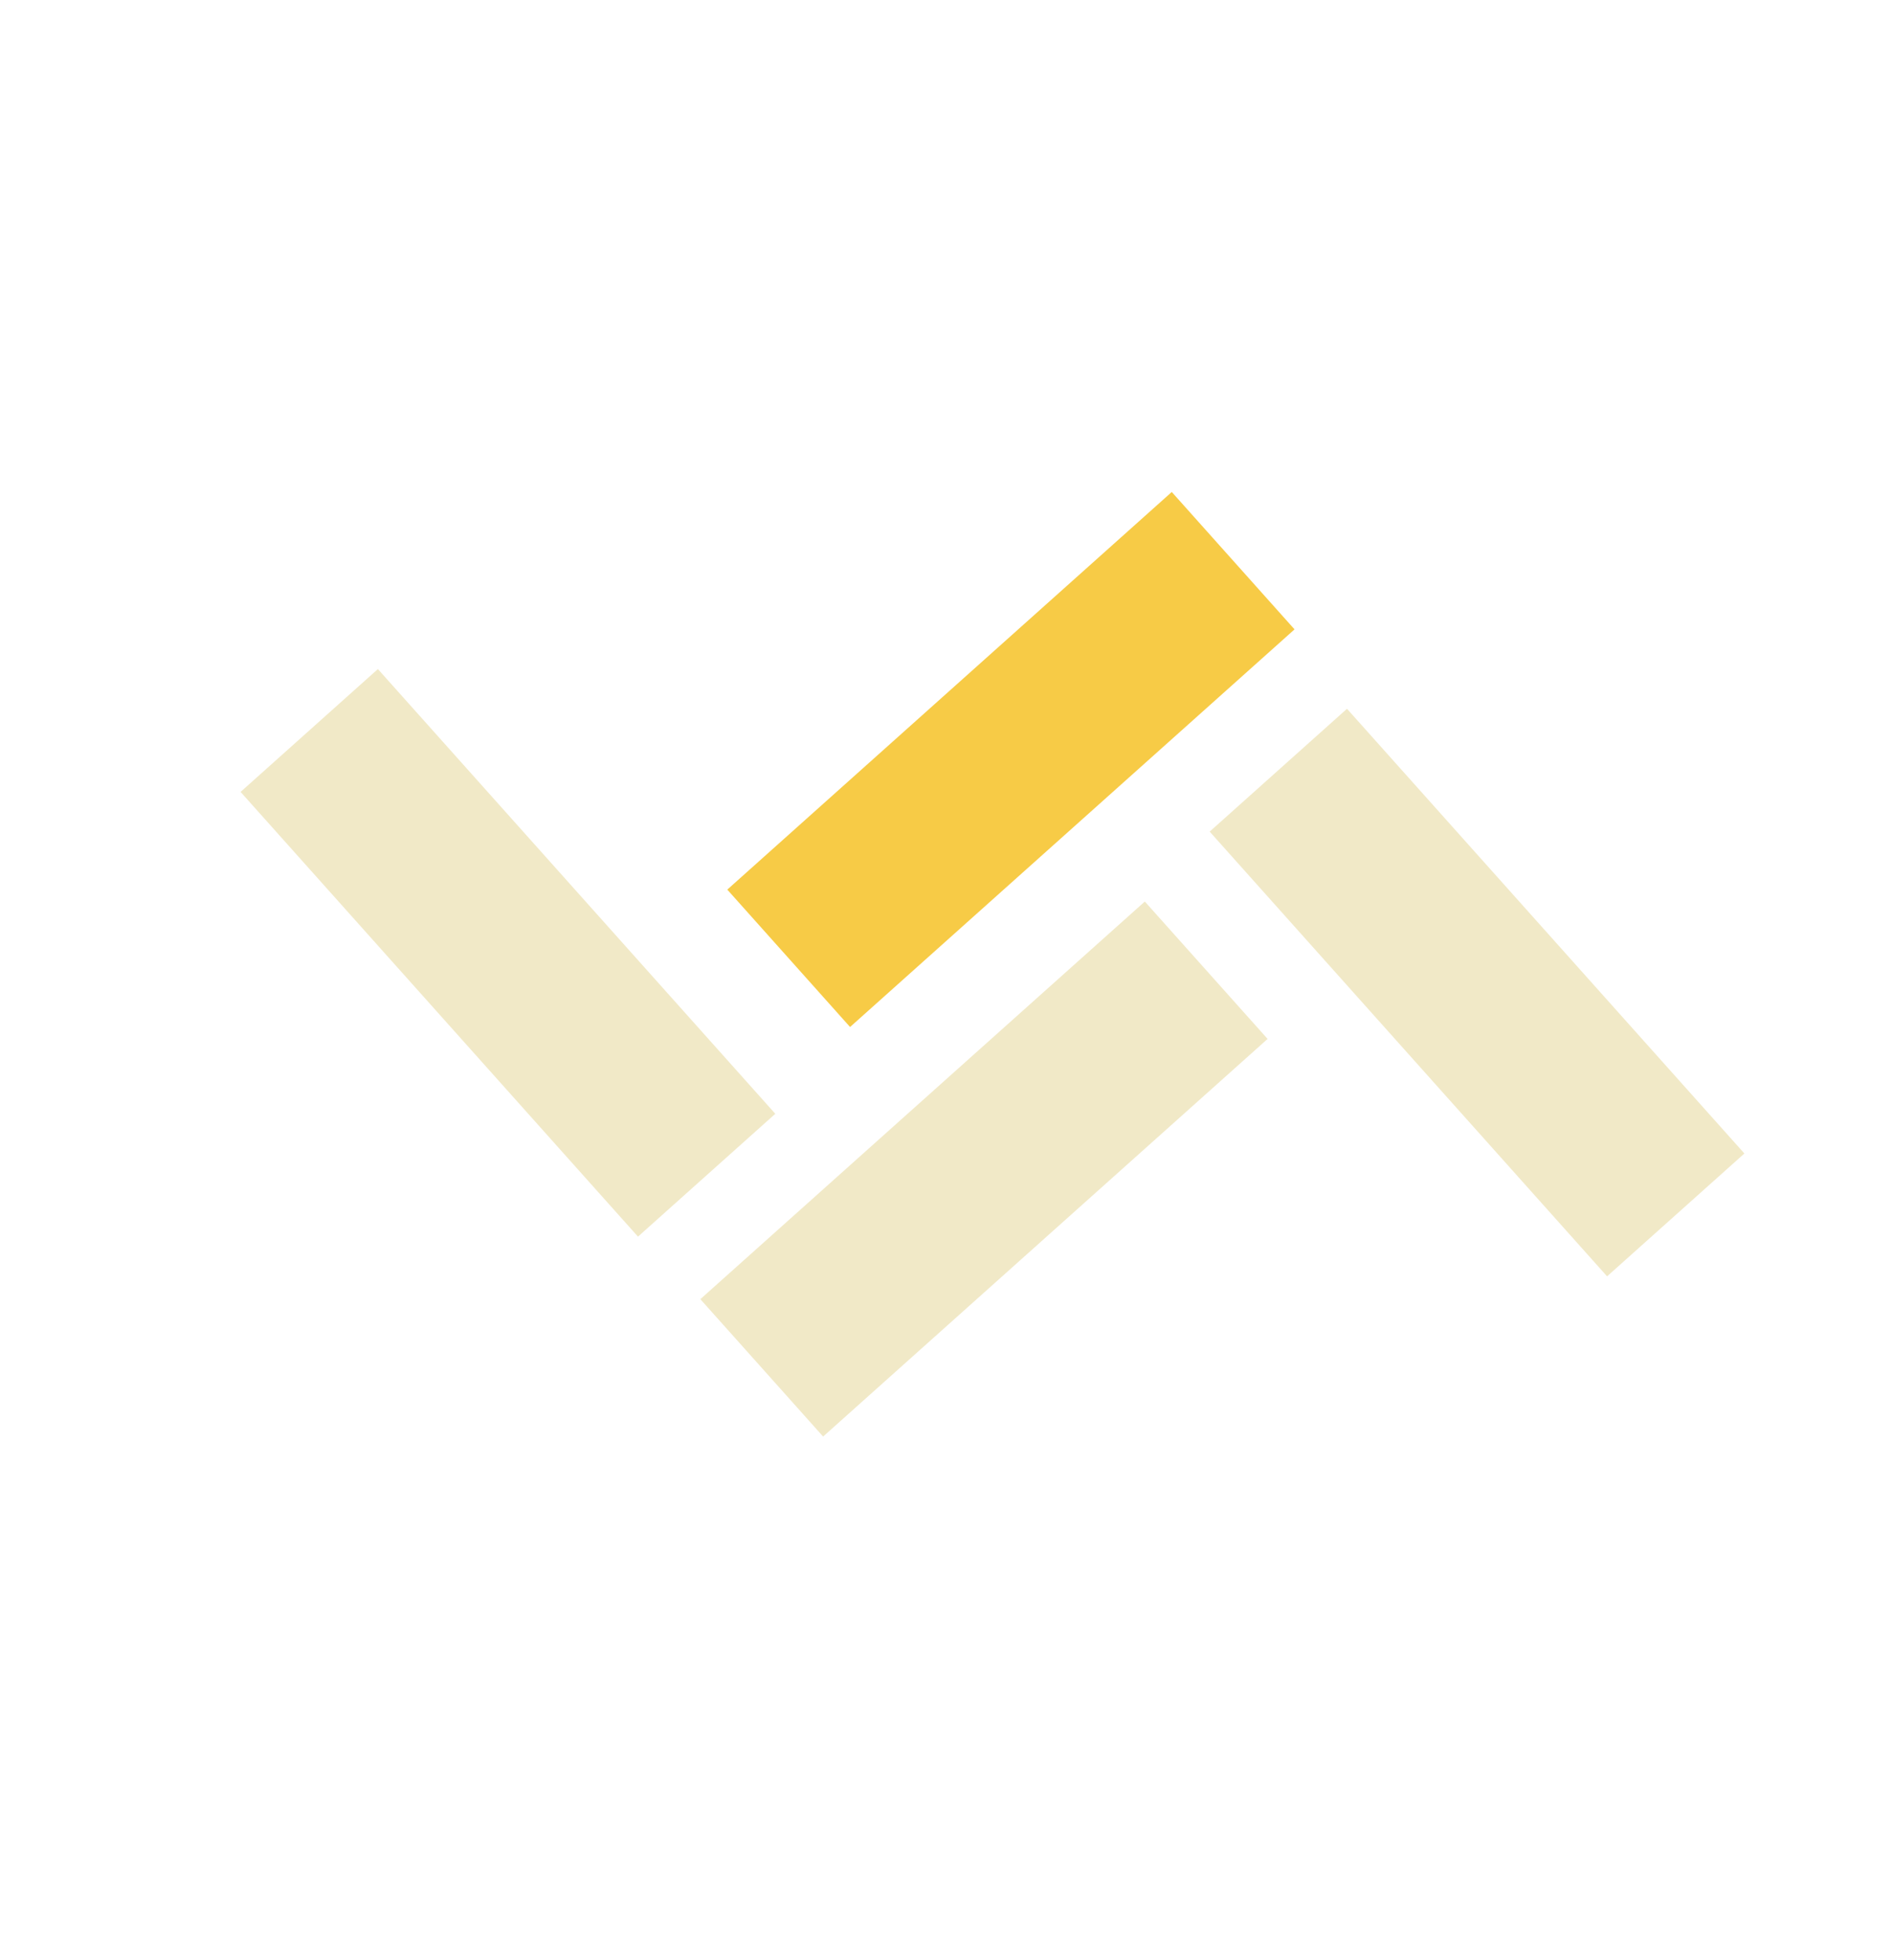
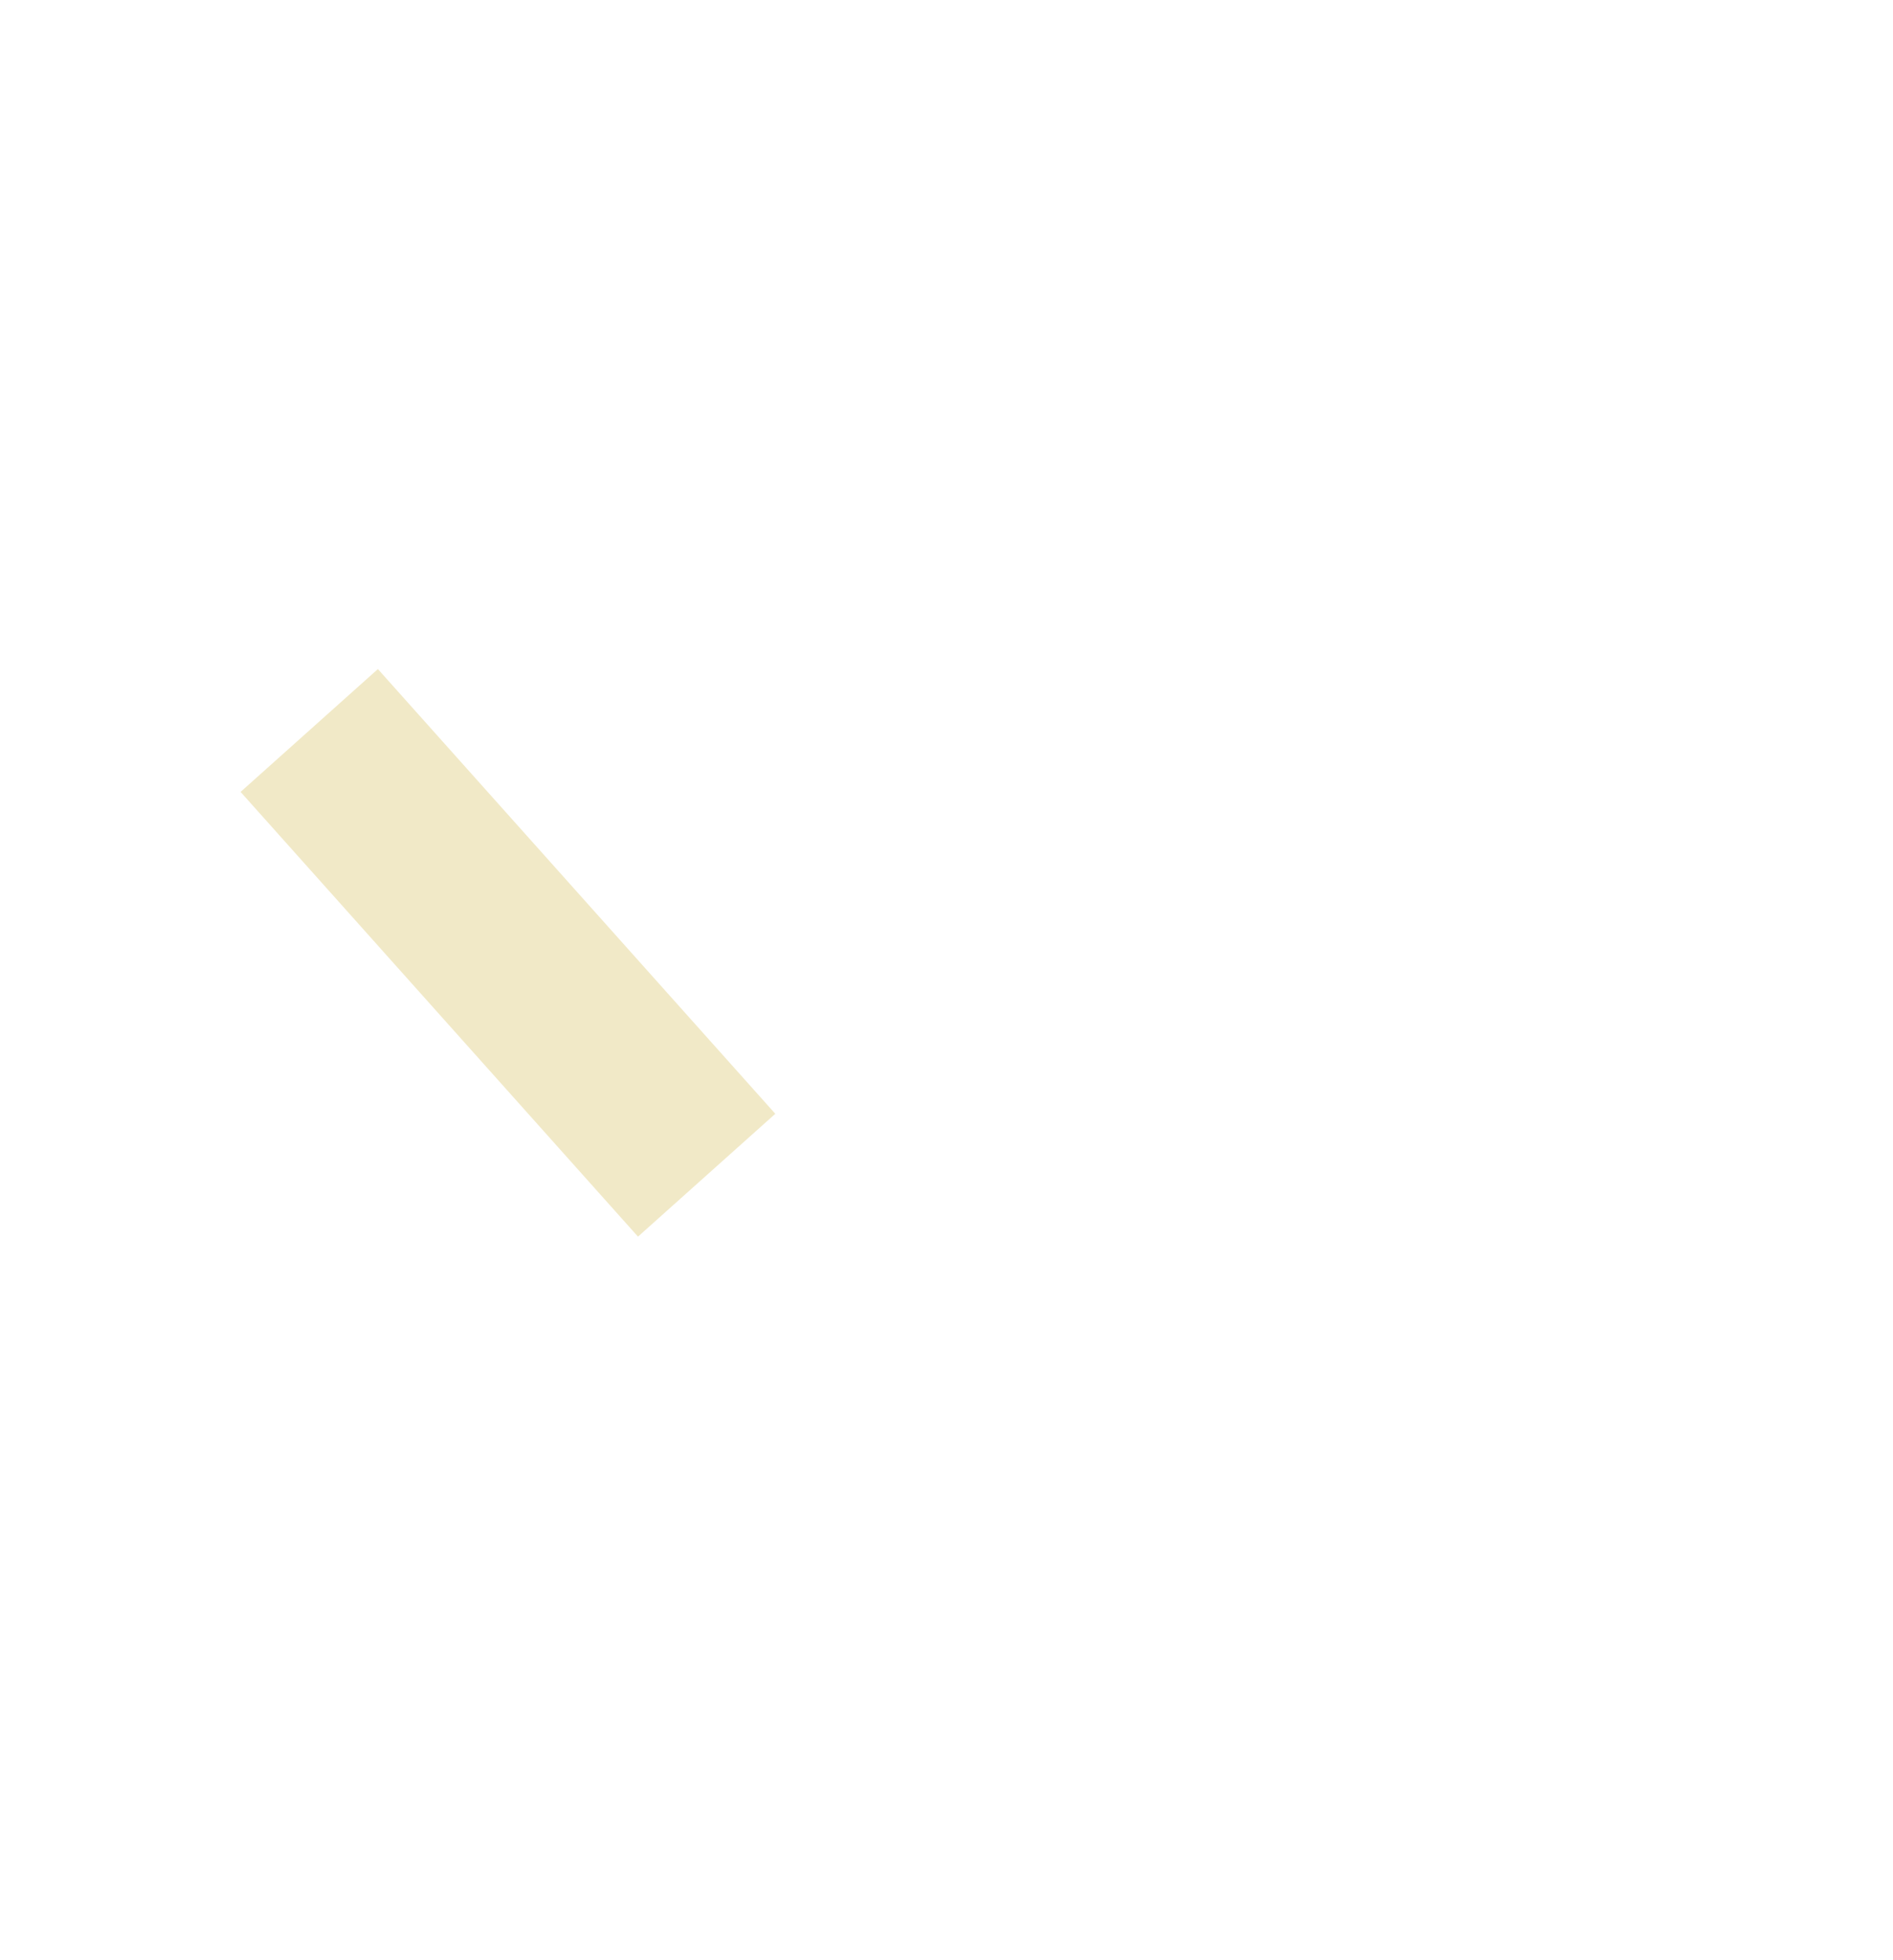
<svg xmlns="http://www.w3.org/2000/svg" id="Layer_1" data-name="Layer 1" viewBox="0 0 306.67 317.33">
  <defs>
    <style>
      .cls-1 {
        fill: #f7cb46;
      }

      .cls-2 {
        fill: #f1e9c7;
      }
    </style>
  </defs>
  <rect class="cls-2" x="67.36" y="105.98" width="29.84" height="96.59" transform="translate(-81.88 94.11) rotate(-41.8)" />
-   <rect class="cls-2" x="224.36" y="112.41" width="29.84" height="96.59" transform="translate(-46.21 200.39) rotate(-41.8)" />
-   <rect class="cls-1" x="148.86" y="74.68" width="29.84" height="96.59" transform="translate(181.26 327.03) rotate(-131.8)" />
-   <rect class="cls-2" x="144.49" y="140.99" width="29.84" height="96.59" transform="translate(124.55 434.28) rotate(-131.8)" />
</svg>